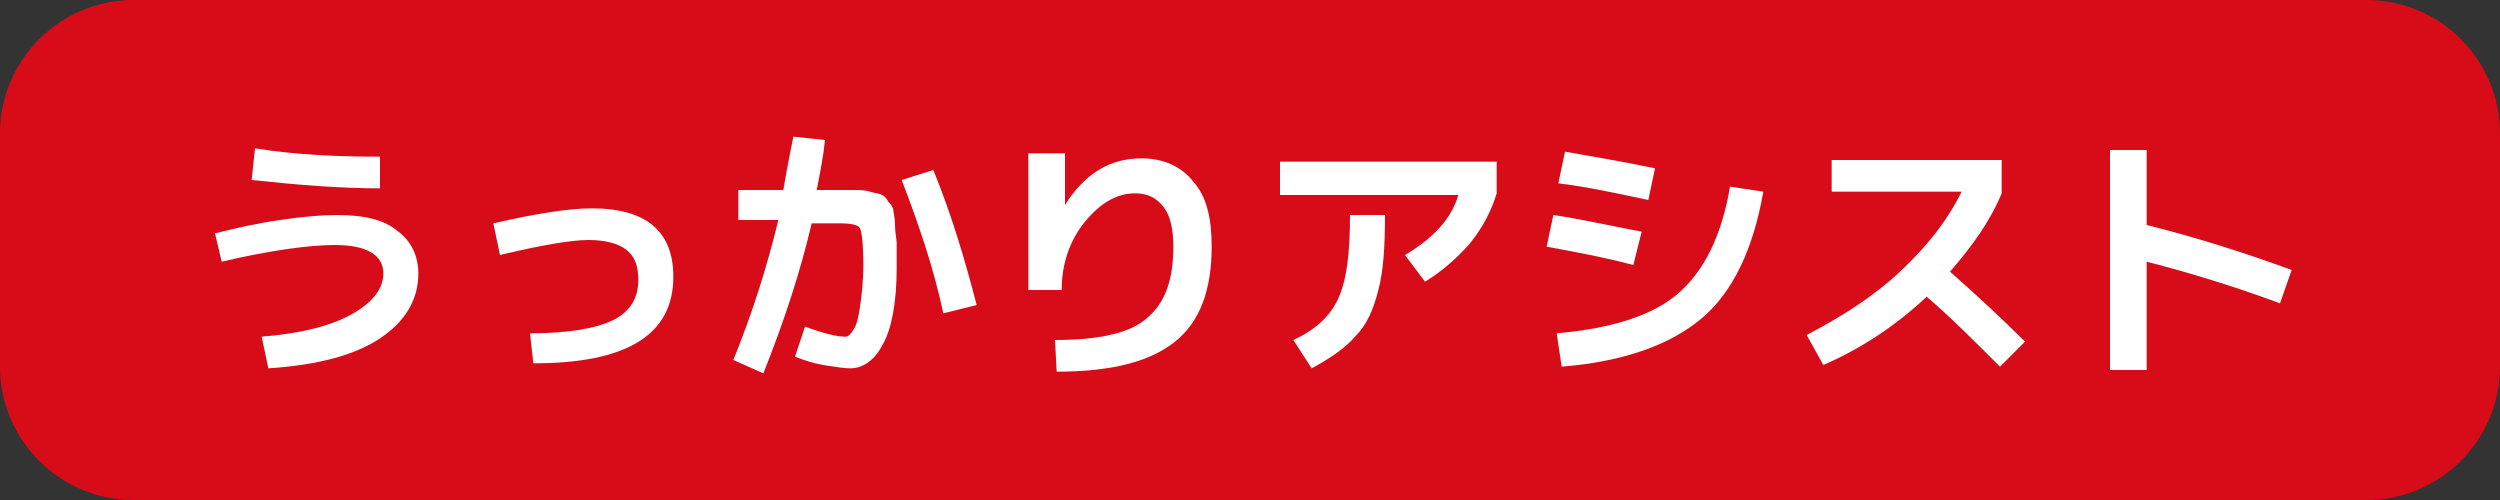
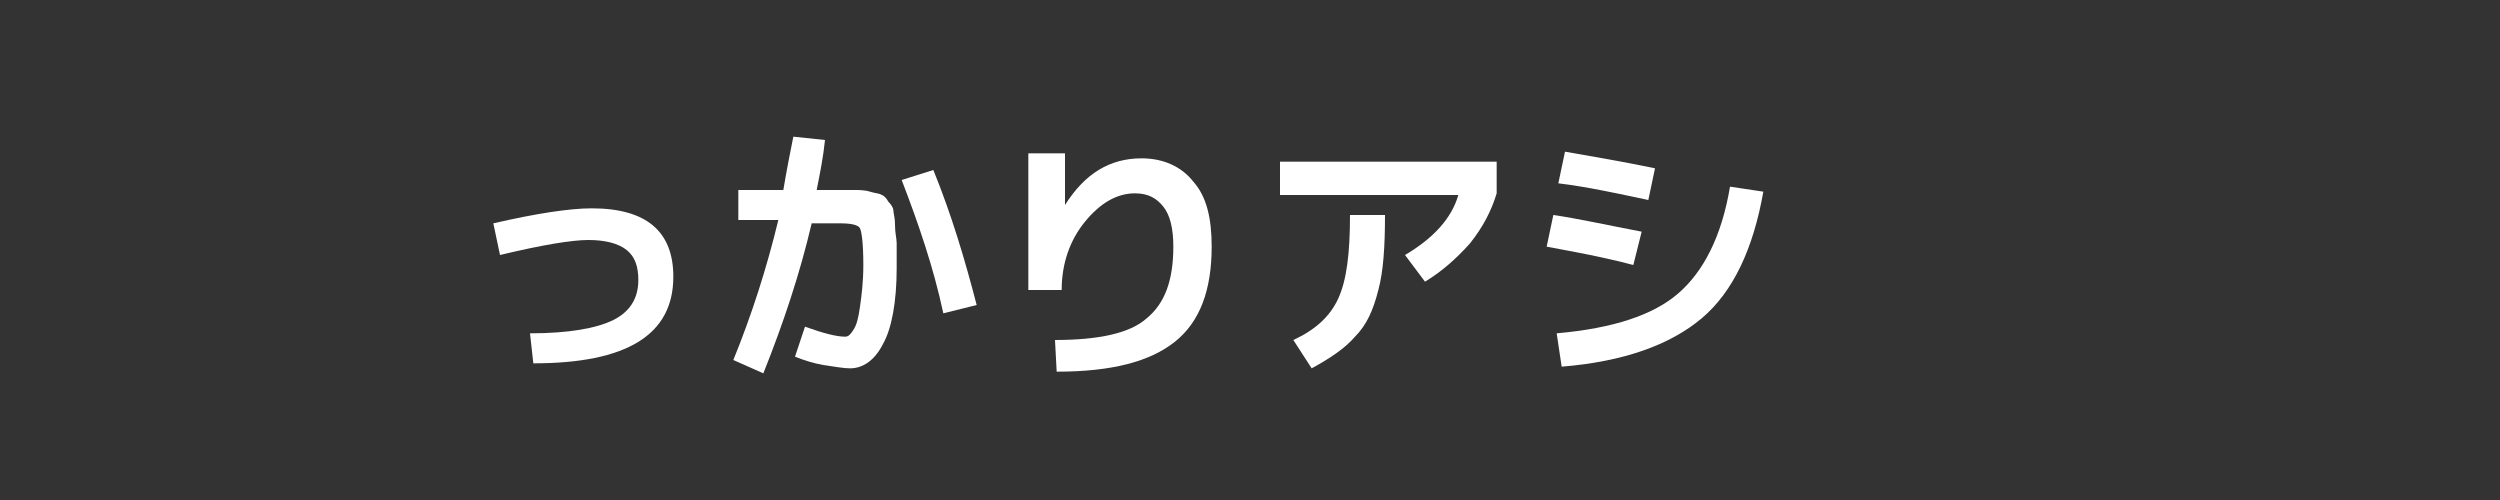
<svg xmlns="http://www.w3.org/2000/svg" version="1.1" id="レイヤー_1" x="0px" y="0px" viewBox="0 0 150 30" style="enable-background:new 0 0 150 30;" xml:space="preserve">
  <rect x="0" y="0" width="150" height="30" fill="#333333" stroke="none" />
  <style type="text/css">
	.st0{fill:#D80C18;}
	.st1{fill:#FFFFFF;}
</style>
  <g>
-     <path class="st0" d="M142,30H8c-4.4,0-8-3.6-8-8V8c0-4.4,3.6-8,8-8h134c4.4,0,8,3.6,8,8v14C150,26.4,146.4,30,142,30z" />
    <g>
-       <path class="st1" d="M12.9,14c1.2-0.3,2.5-0.6,3.9-0.8c1.3-0.2,2.5-0.3,3.4-0.3c1.7,0,2.9,0.3,3.7,1c0.8,0.6,1.2,1.5,1.2,2.5    c0,1.6-0.8,2.9-2.3,3.9c-1.5,1-3.7,1.6-6.7,1.8l-0.4-1.9c2.5-0.2,4.3-0.7,5.5-1.4c1.2-0.7,1.8-1.5,1.8-2.4c0-1.1-1-1.7-2.9-1.7    c-1.5,0-3.8,0.3-6.8,1L12.9,14z M15.1,10.8l0.2-1.9c2.5,0.4,5,0.5,7.5,0.5v1.9C20.4,11.3,17.9,11.1,15.1,10.8z" />
      <path class="st1" d="M29.6,13.4c2.6-0.6,4.6-0.9,5.9-0.9c3.3,0,4.9,1.4,4.9,4.1c0,3.5-2.8,5.2-8.4,5.2L31.8,20c2.3,0,4-0.3,5-0.8    c1-0.5,1.5-1.3,1.5-2.4c0-0.8-0.2-1.4-0.7-1.8c-0.5-0.4-1.3-0.6-2.3-0.6c-1,0-2.8,0.3-5.3,0.9L29.6,13.4z" />
      <path class="st1" d="M47.7,21.4l0.6-1.8c1.1,0.4,1.9,0.6,2.4,0.6c0.2,0,0.3-0.1,0.5-0.4s0.3-0.7,0.4-1.4s0.2-1.5,0.2-2.5    c0-1.3-0.1-2-0.2-2.2s-0.5-0.3-1.2-0.3h-1.7c-0.7,3-1.7,6-2.9,9L44,21.6c1.1-2.7,2-5.5,2.7-8.4h-2.4v-1.8H47    c0.2-1.2,0.4-2.2,0.6-3.2l1.9,0.2c-0.1,1-0.3,2-0.5,3h1.1c0.5,0,1,0,1.2,0s0.6,0,0.9,0.1c0.3,0.1,0.6,0.1,0.7,0.2    c0.1,0,0.3,0.2,0.4,0.4c0.2,0.2,0.3,0.4,0.3,0.5c0,0.2,0.1,0.4,0.1,0.9s0.1,0.8,0.1,1.1c0,0.3,0,0.9,0,1.5c0,2-0.3,3.6-0.8,4.5    c-0.5,1-1.2,1.5-2,1.5c-0.4,0-0.9-0.1-1.6-0.2C48.8,21.8,48.2,21.6,47.7,21.4z M54.1,10.8l1.9-0.6c1.1,2.7,1.9,5.4,2.6,8.1l-2,0.5    C56,16,55.1,13.4,54.1,10.8z" />
      <path class="st1" d="M61.8,9.2h2.1v3.1h0c1.2-1.9,2.7-2.8,4.6-2.8c1.3,0,2.4,0.5,3.1,1.4c0.8,0.9,1.1,2.2,1.1,3.9    c0,2.6-0.7,4.5-2.2,5.7c-1.5,1.2-3.8,1.8-7.1,1.8l-0.1-1.9c2.6,0,4.5-0.4,5.5-1.3c1.1-0.9,1.6-2.3,1.6-4.3c0-1.1-0.2-1.9-0.6-2.4    c-0.4-0.5-0.9-0.8-1.7-0.8c-1.1,0-2.1,0.6-3,1.7s-1.4,2.5-1.4,4.1l-2,0V9.2z" />
      <path class="st1" d="M76.8,11.6V9.7h13v1.9c-0.3,1-0.8,2-1.6,3c-0.8,0.9-1.7,1.7-2.7,2.3l-1.2-1.6c1.7-1,2.8-2.2,3.2-3.6H76.8z     M81,12.9h2.1c0,1.9-0.1,3.4-0.4,4.5c-0.3,1.2-0.7,2.1-1.4,2.8c-0.6,0.7-1.5,1.3-2.6,1.9l-1.1-1.7c1.3-0.6,2.2-1.4,2.7-2.5    S81,15.2,81,12.9z" />
      <path class="st1" d="M92.8,14.8l0.4-1.9c1.4,0.2,3.2,0.6,5.3,1L98,15.9C96.1,15.4,94.4,15.1,92.8,14.8z M93.4,20    c3.4-0.3,5.8-1.1,7.3-2.4c1.5-1.3,2.6-3.4,3.1-6.4l2,0.3c-0.6,3.4-1.8,6-3.7,7.6c-1.9,1.6-4.7,2.6-8.4,2.9L93.4,20z M93.5,11    l0.4-1.9c1.7,0.3,3.5,0.6,5.4,1L98.9,12C97,11.6,95.2,11.2,93.5,11z" />
-       <path class="st1" d="M109.9,11.6v-2h10.2v2c-0.7,1.7-1.8,3.2-3.1,4.7c1.7,1.5,3.2,2.9,4.5,4.2L120,22c-1.6-1.6-3-3-4.4-4.2    c-1.8,1.7-3.9,3.1-6.2,4.1l-1-1.8c2.1-1.1,4-2.3,5.6-3.8c1.6-1.5,2.8-3,3.7-4.8H109.9z" />
-       <path class="st1" d="M126.6,9h2.2v4.5c2.8,0.7,5.7,1.6,8.7,2.7l-0.7,2c-2.7-1-5.3-1.8-8-2.5v6.5h-2.2V9z" />
    </g>
  </g>
</svg>